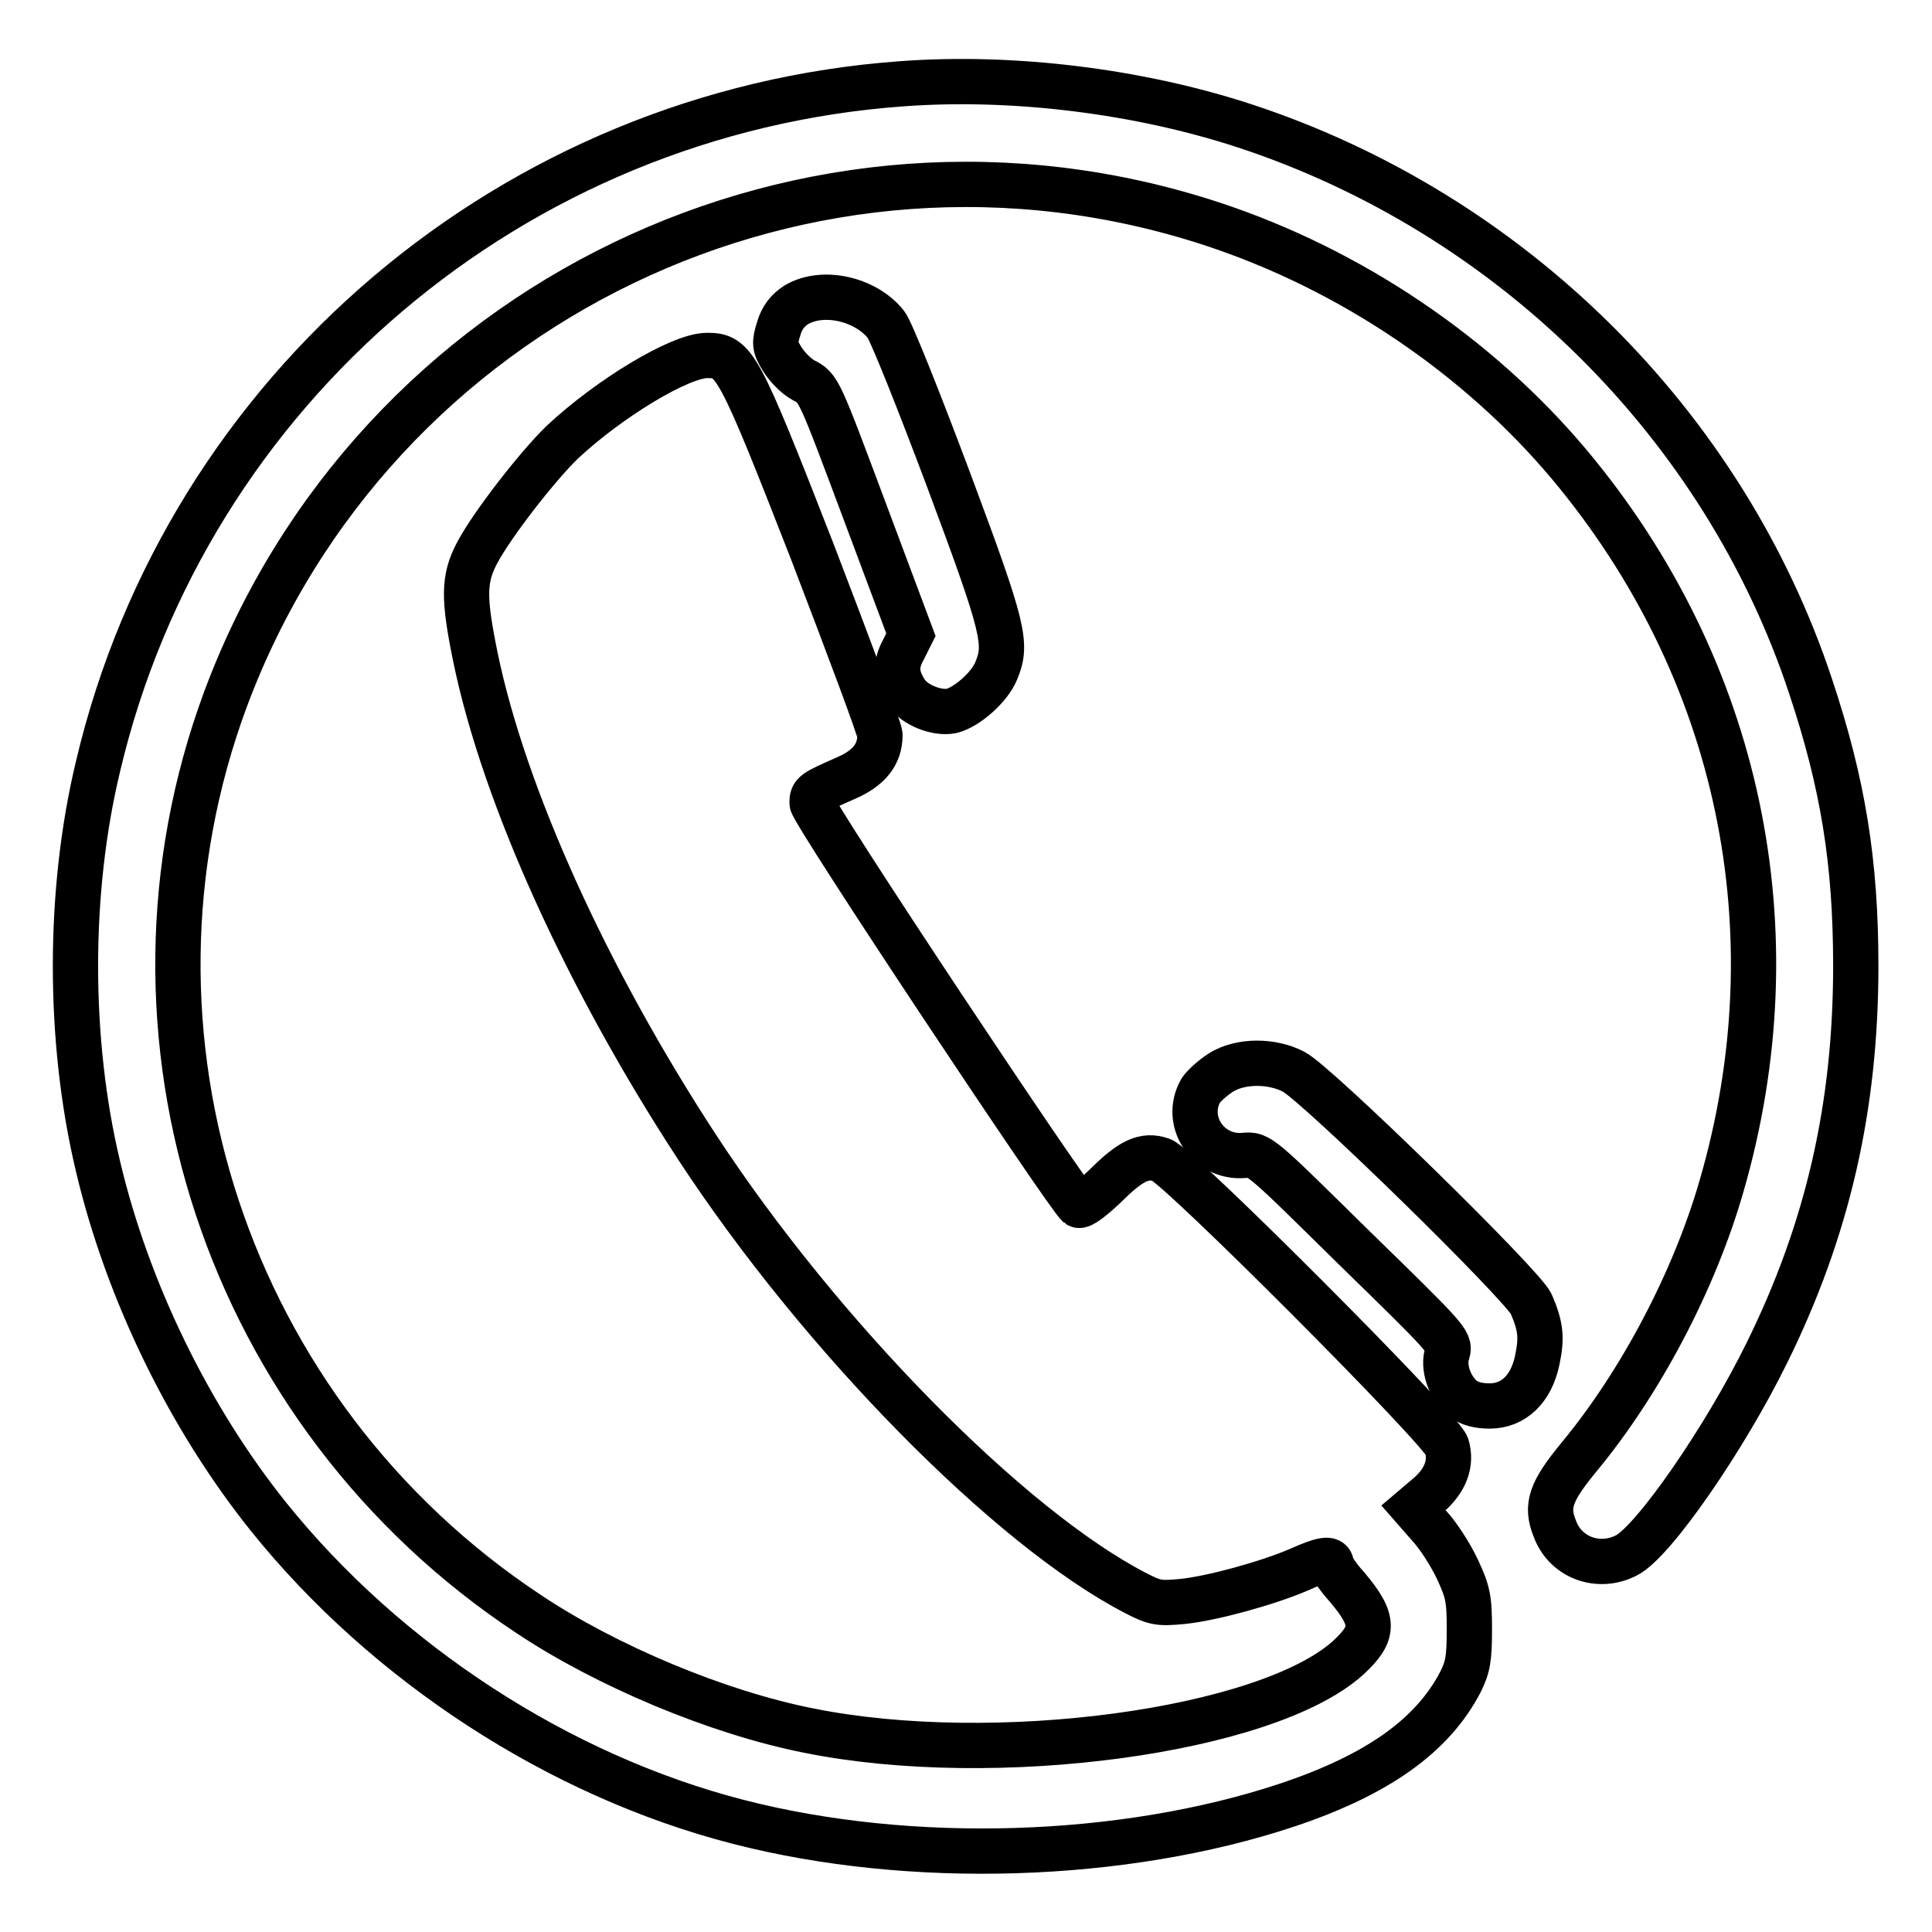
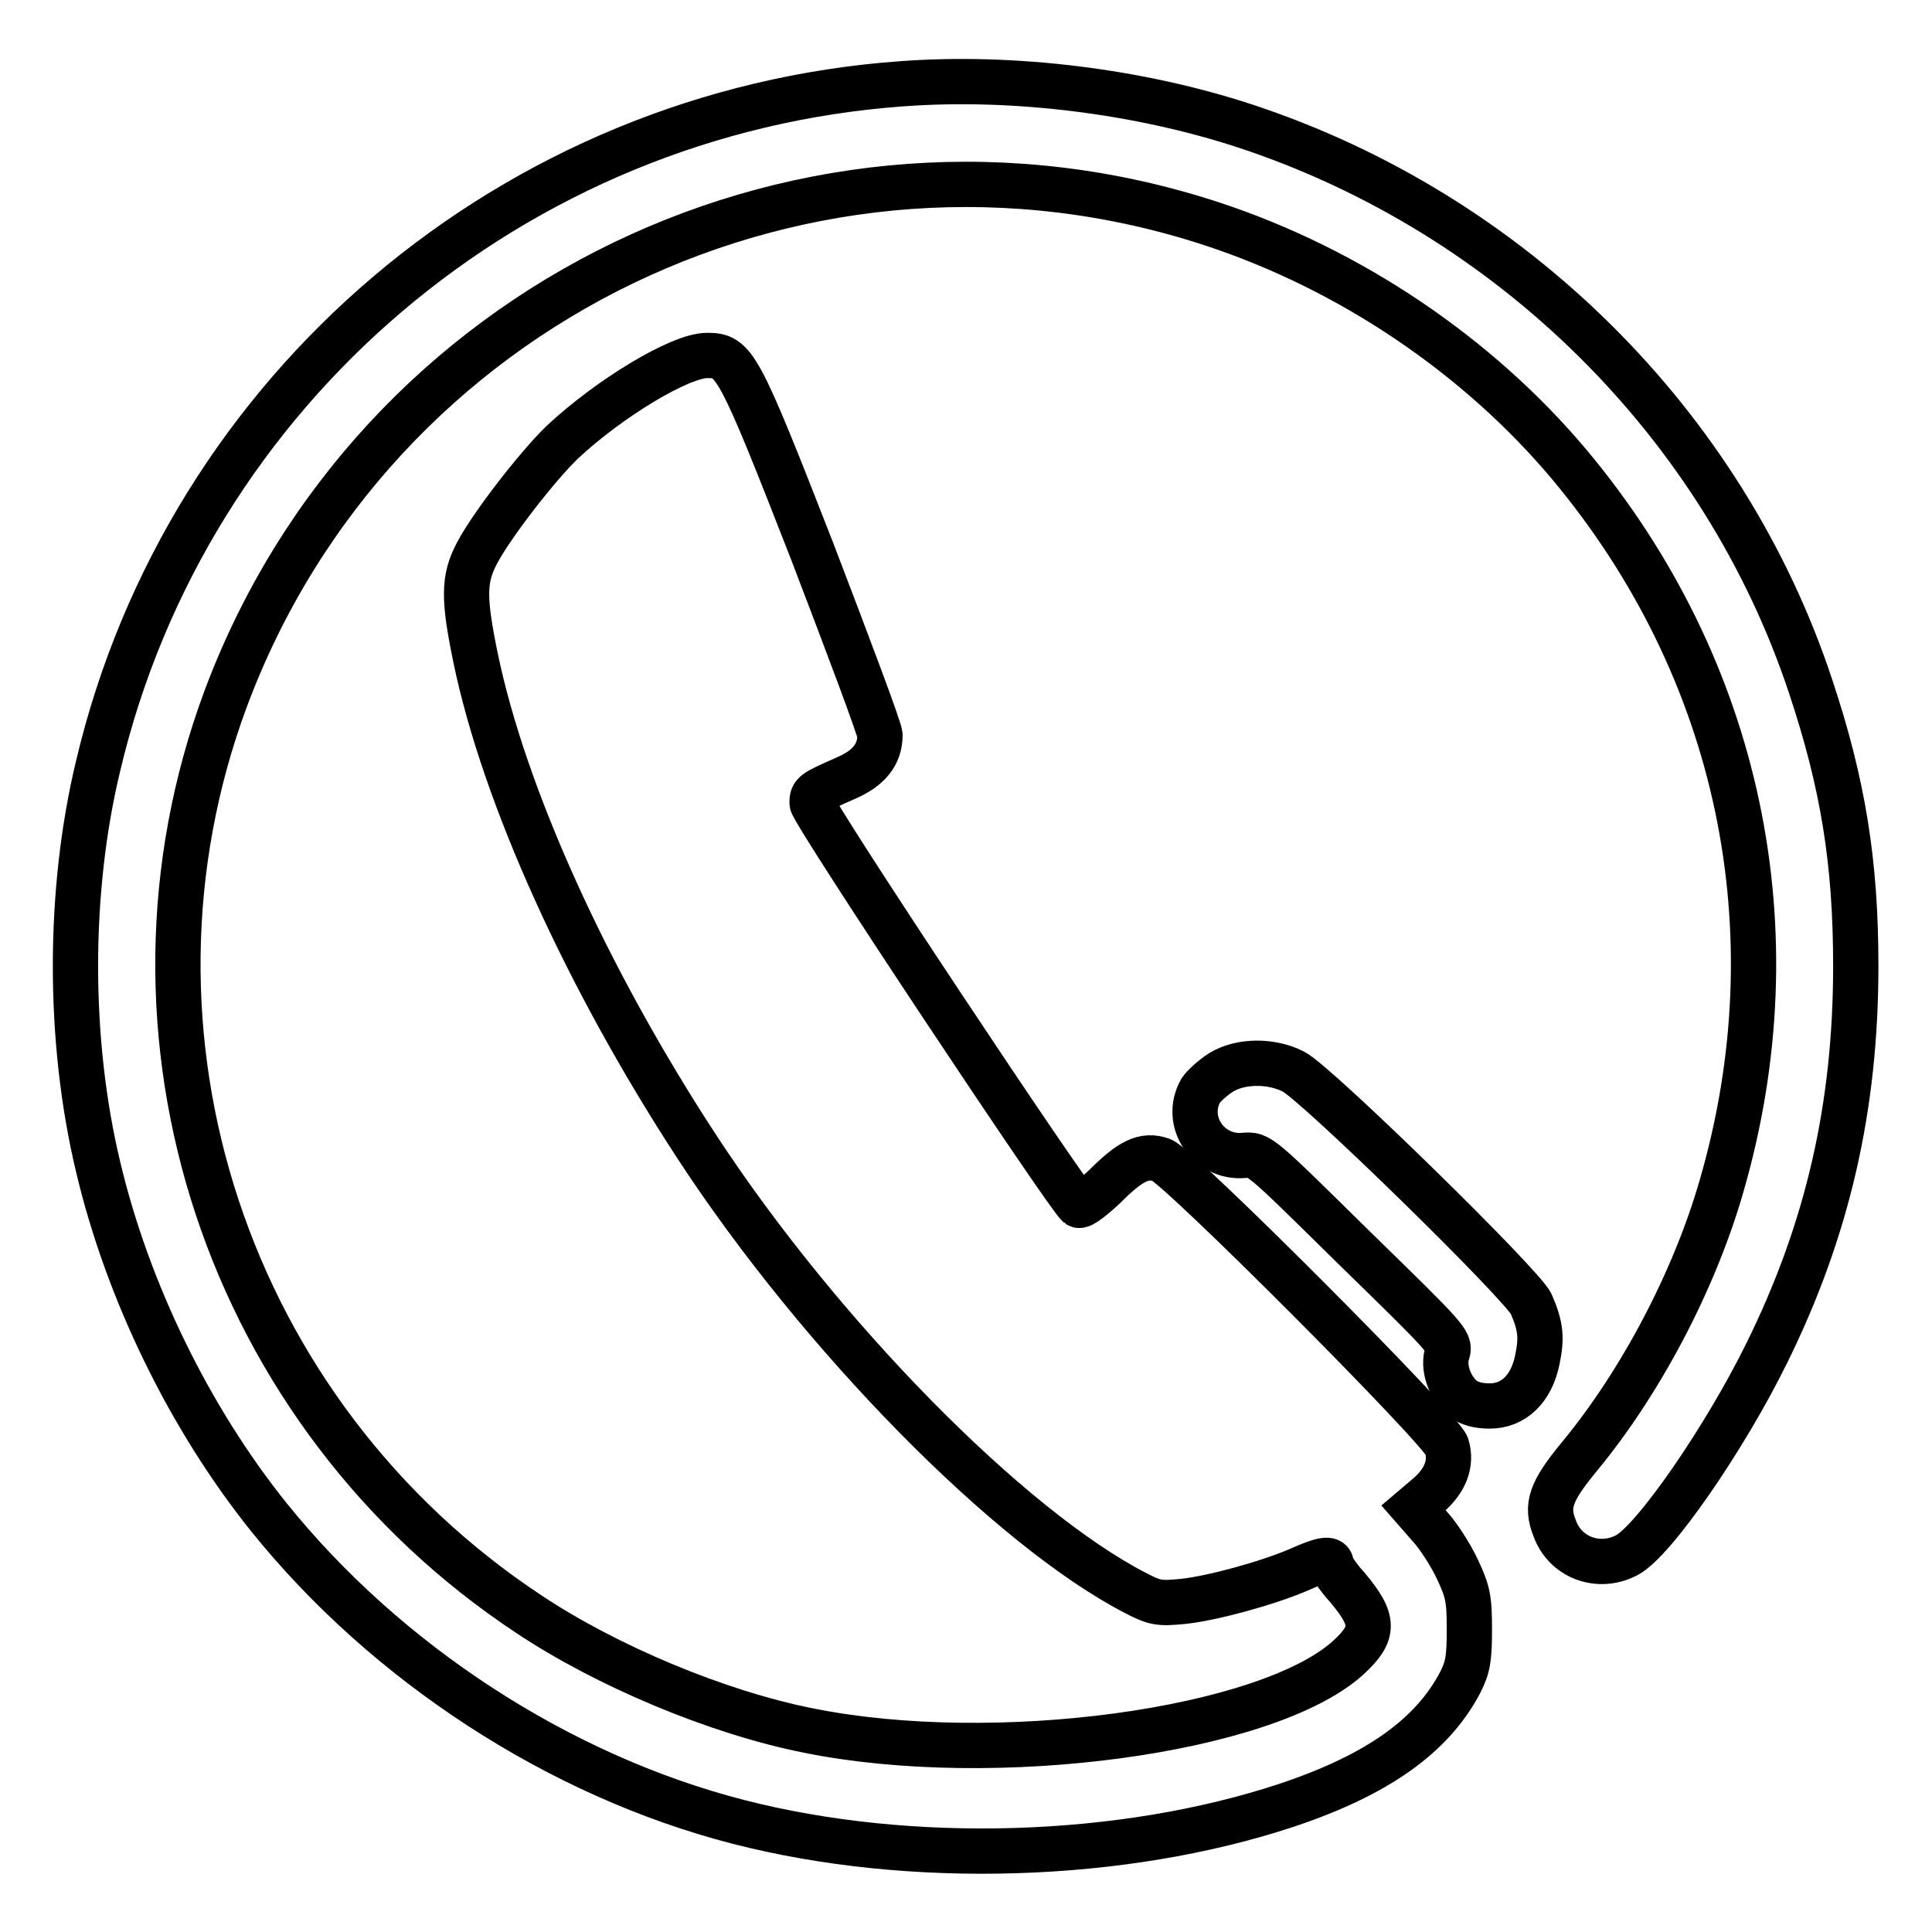
<svg xmlns="http://www.w3.org/2000/svg" version="1.1" x="0px" y="0px" viewBox="0 0 256 256" enable-background="new 0 0 256 256" xml:space="preserve">
  <g>
    <g>
      <g>
        <path stroke-width="6" fill-opacity="0" stroke="#000000" d="M119.5,11.1C68.1,14.8,24.8,51.5,13,101.5c-4,16.6-4,36.4,0,53.1c3.9,16.5,12.1,33.3,22.6,46.4c15.6,19.4,38.5,34.3,62.2,40.4c22.9,5.9,51,5,72.7-2.2c12-4,19.3-9.2,23-16.3c1-2,1.2-3.1,1.2-7c0-4.1-0.2-5-1.6-8c-0.9-1.9-2.5-4.4-3.7-5.7l-2.1-2.4l2-1.7c2.2-1.9,3.1-4.2,2.4-6.5c-0.6-2.1-35.5-37.1-37.8-37.9c-2.3-0.8-4.1,0.1-7.5,3.5c-1.6,1.5-3.1,2.7-3.5,2.5c-1.2-0.8-35.3-52.1-35.3-53.3c0-1.3,0.2-1.4,4.5-3.3c3-1.3,4.5-3.1,4.5-5.7c0-0.7-4.1-11.6-9-24.4c-9.8-25.1-10.3-25.9-13.9-25.9c-3.6,0-13,5.7-19.2,11.5c-3.3,3.2-9.3,10.9-11.3,14.7c-1.8,3.4-1.8,6-0.2,13.8c3.8,18.4,14.8,42.6,29.3,64.8c16.4,25.1,41.5,50.6,58.2,59.2c2.5,1.3,3.1,1.4,6.2,1.1c3.9-0.4,11.2-2.4,15.4-4.2c3.1-1.4,4.3-1.6,4.3-0.7c0,0.3,0.9,1.7,2.1,3c3.7,4.4,3.7,6.1,0.1,9.4c-10.8,9.7-46.8,14.6-71.5,9.6c-12.1-2.4-26.8-8.6-37-15.4C30,187.4,13.4,137,29.9,92.6C49.5,40,107.3,12.1,160.7,29.7c18.2,6,35.1,17.4,47.2,31.8c22.7,27.1,30,62,20.2,95.7c-3.6,12.5-10.7,26-18.9,35.9c-3.7,4.5-4.4,6.4-3.2,9.4c1.4,3.9,5.8,5.5,9.5,3.6c3.6-1.8,13.1-15.6,18.6-26.8c8.1-16.4,11.8-32.7,11.8-51.3c0-13.8-1.7-24.2-6-37.1c-11.5-34.7-39.7-62.6-74.9-74.2C151,12.1,134.3,10,119.5,11.1z" />
-         <path stroke-width="6" fill-opacity="0" stroke="#000000" d="M105.5,40.4c-1.1,0.7-1.9,1.7-2.3,3.1c-0.6,1.9-0.6,2.4,0.4,4c0.6,1,1.8,2.3,2.9,2.9c2,1,2,1.1,8.1,17.4l6.1,16.3l-1,2c-1.1,2-1,3.6,0.4,5.7c1.1,1.6,4,2.8,6,2.4c2-0.5,5-3.1,5.9-5.3c1.5-3.6,1.1-5.5-6.3-25.3c-3.9-10.4-7.6-19.7-8.3-20.6C114.7,39.6,109,38.3,105.5,40.4z" />
        <path stroke-width="6" fill-opacity="0" stroke="#000000" d="M161.8,142.1c-1.1,0.7-2.3,1.8-2.7,2.4c-2.3,4.1,1,9,5.7,8.6c2.1-0.2,2.1-0.1,14.7,12.3c12.2,11.9,12.7,12.4,12.3,13.8c-0.7,1.9,0.3,4.7,2,6.1c0.9,0.7,2.1,1,3.6,1c3.1,0,5.5-2.2,6.3-6.1c0.6-2.9,0.5-4.4-0.8-7.4c-1-2.4-28.5-29.3-31.5-30.8C168.5,140.5,164.4,140.5,161.8,142.1z" />
      </g>
    </g>
  </g>
</svg>